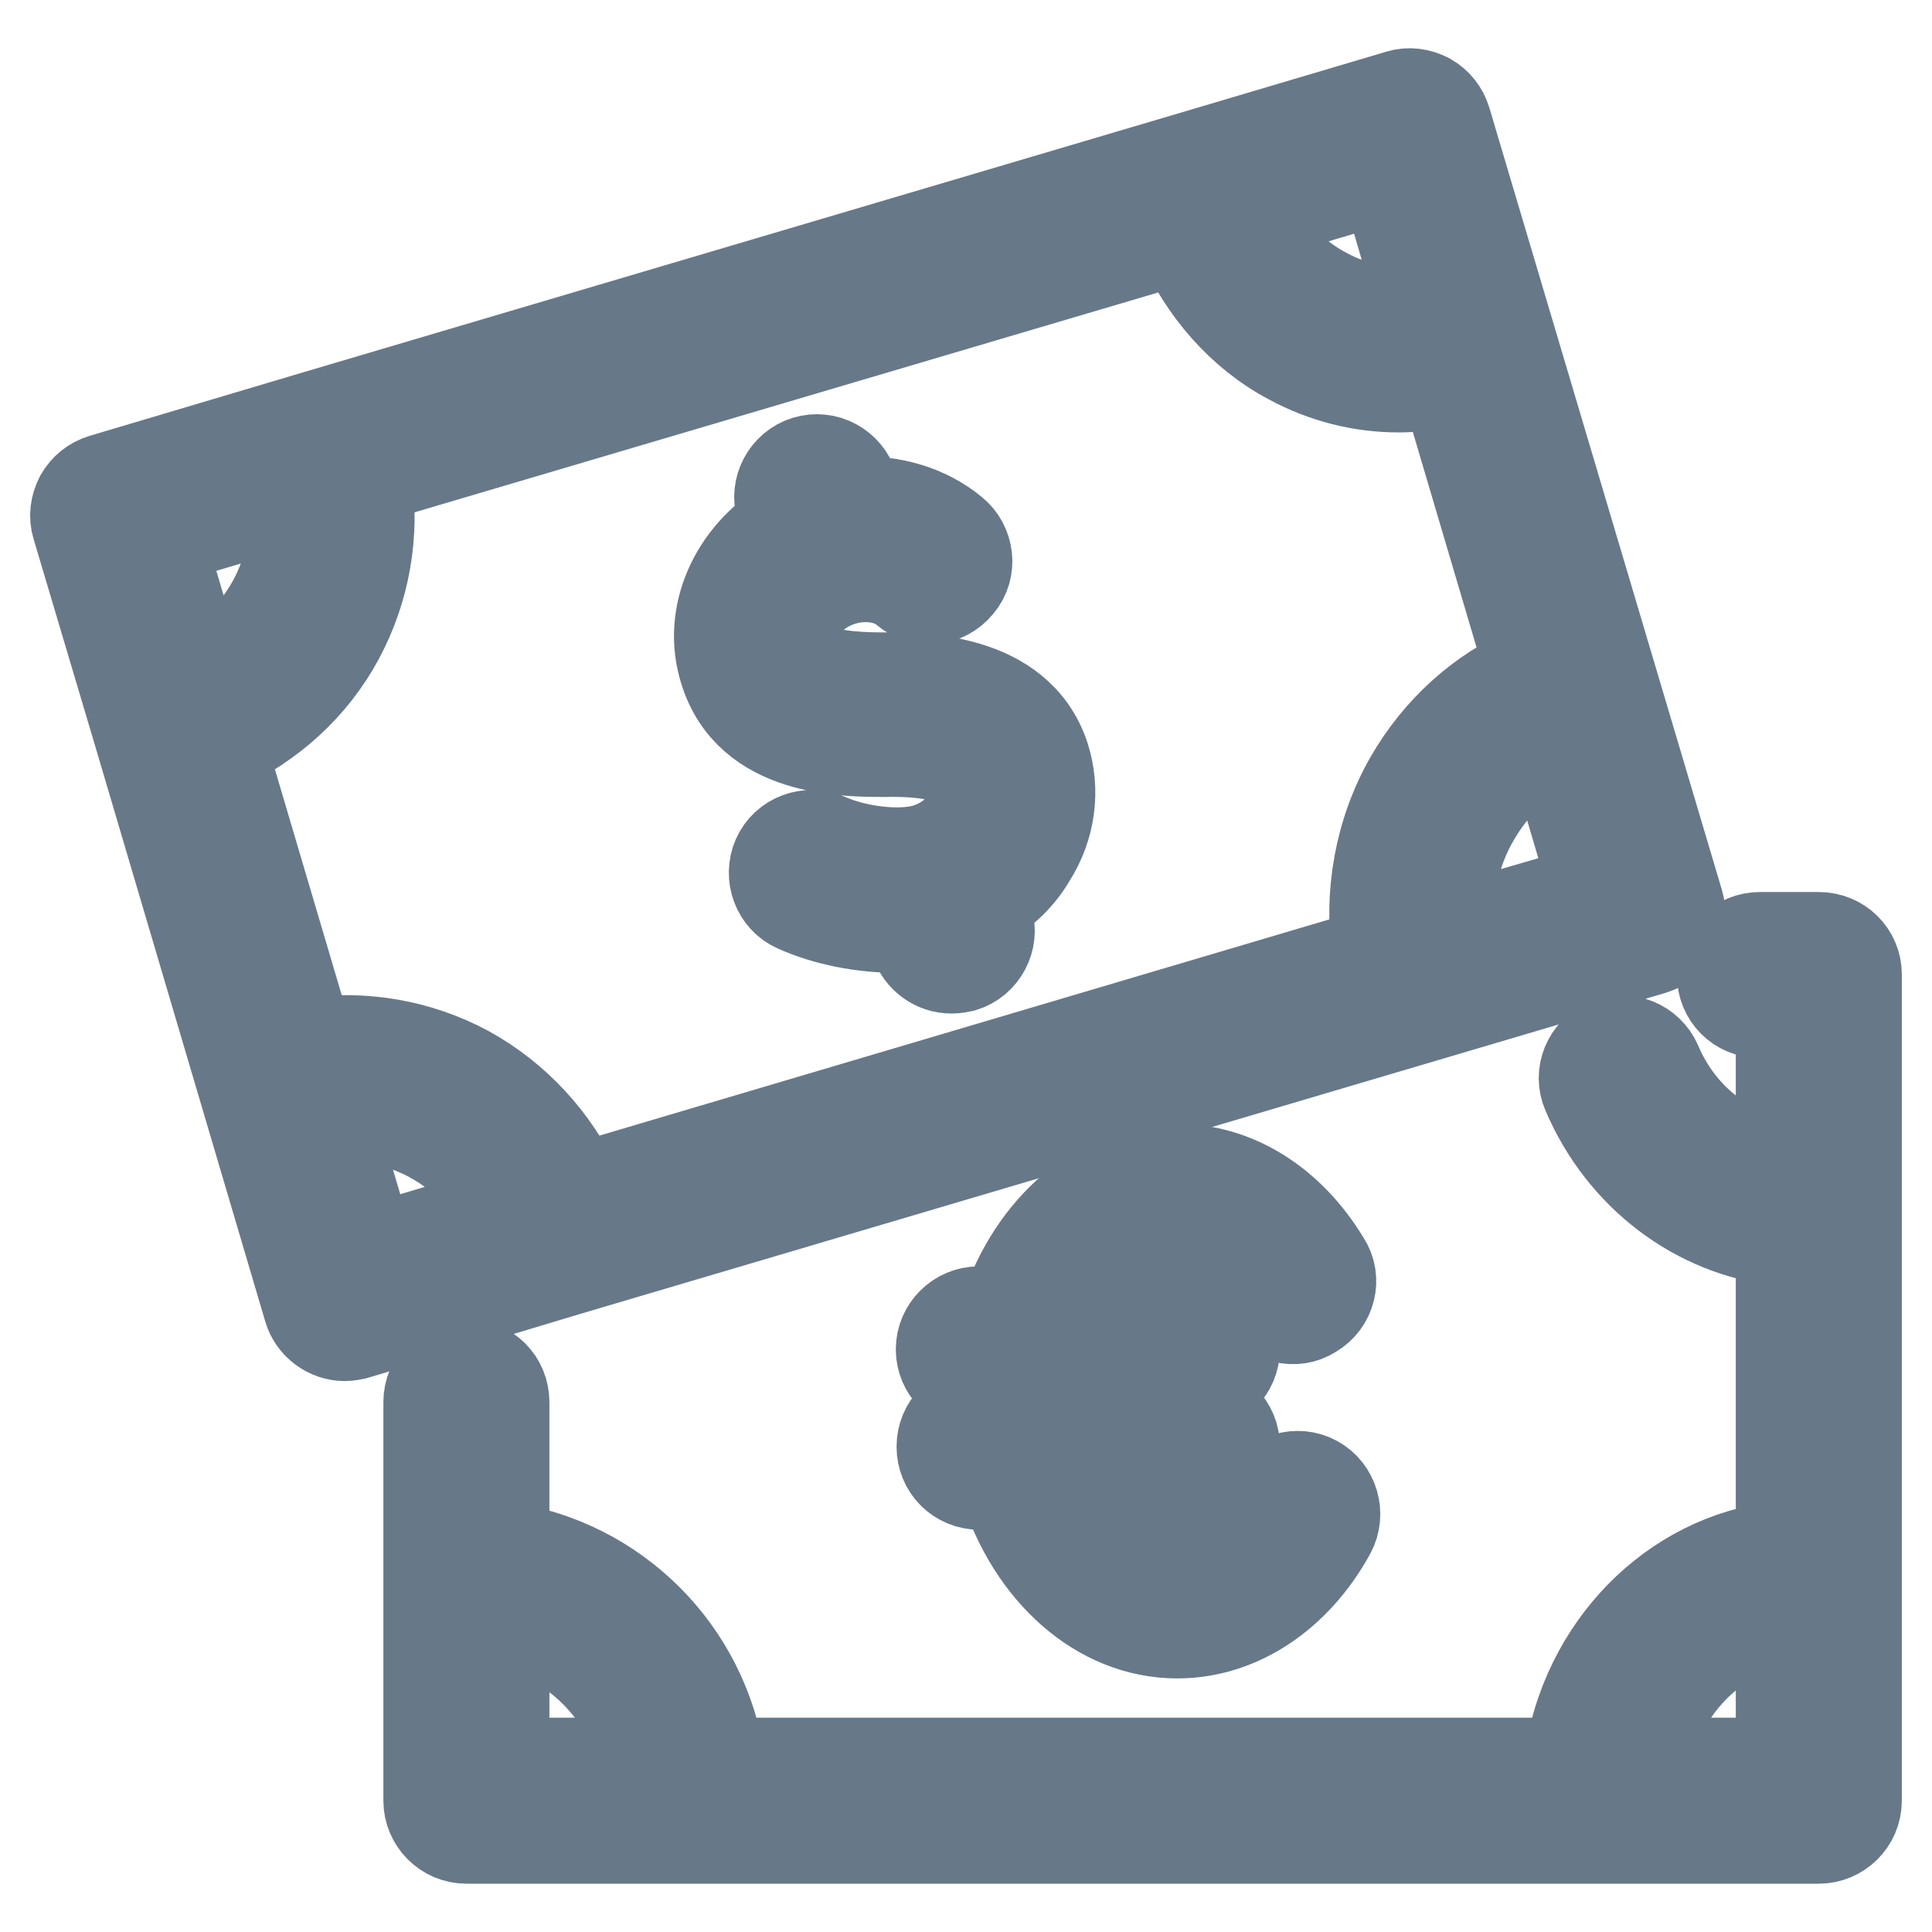
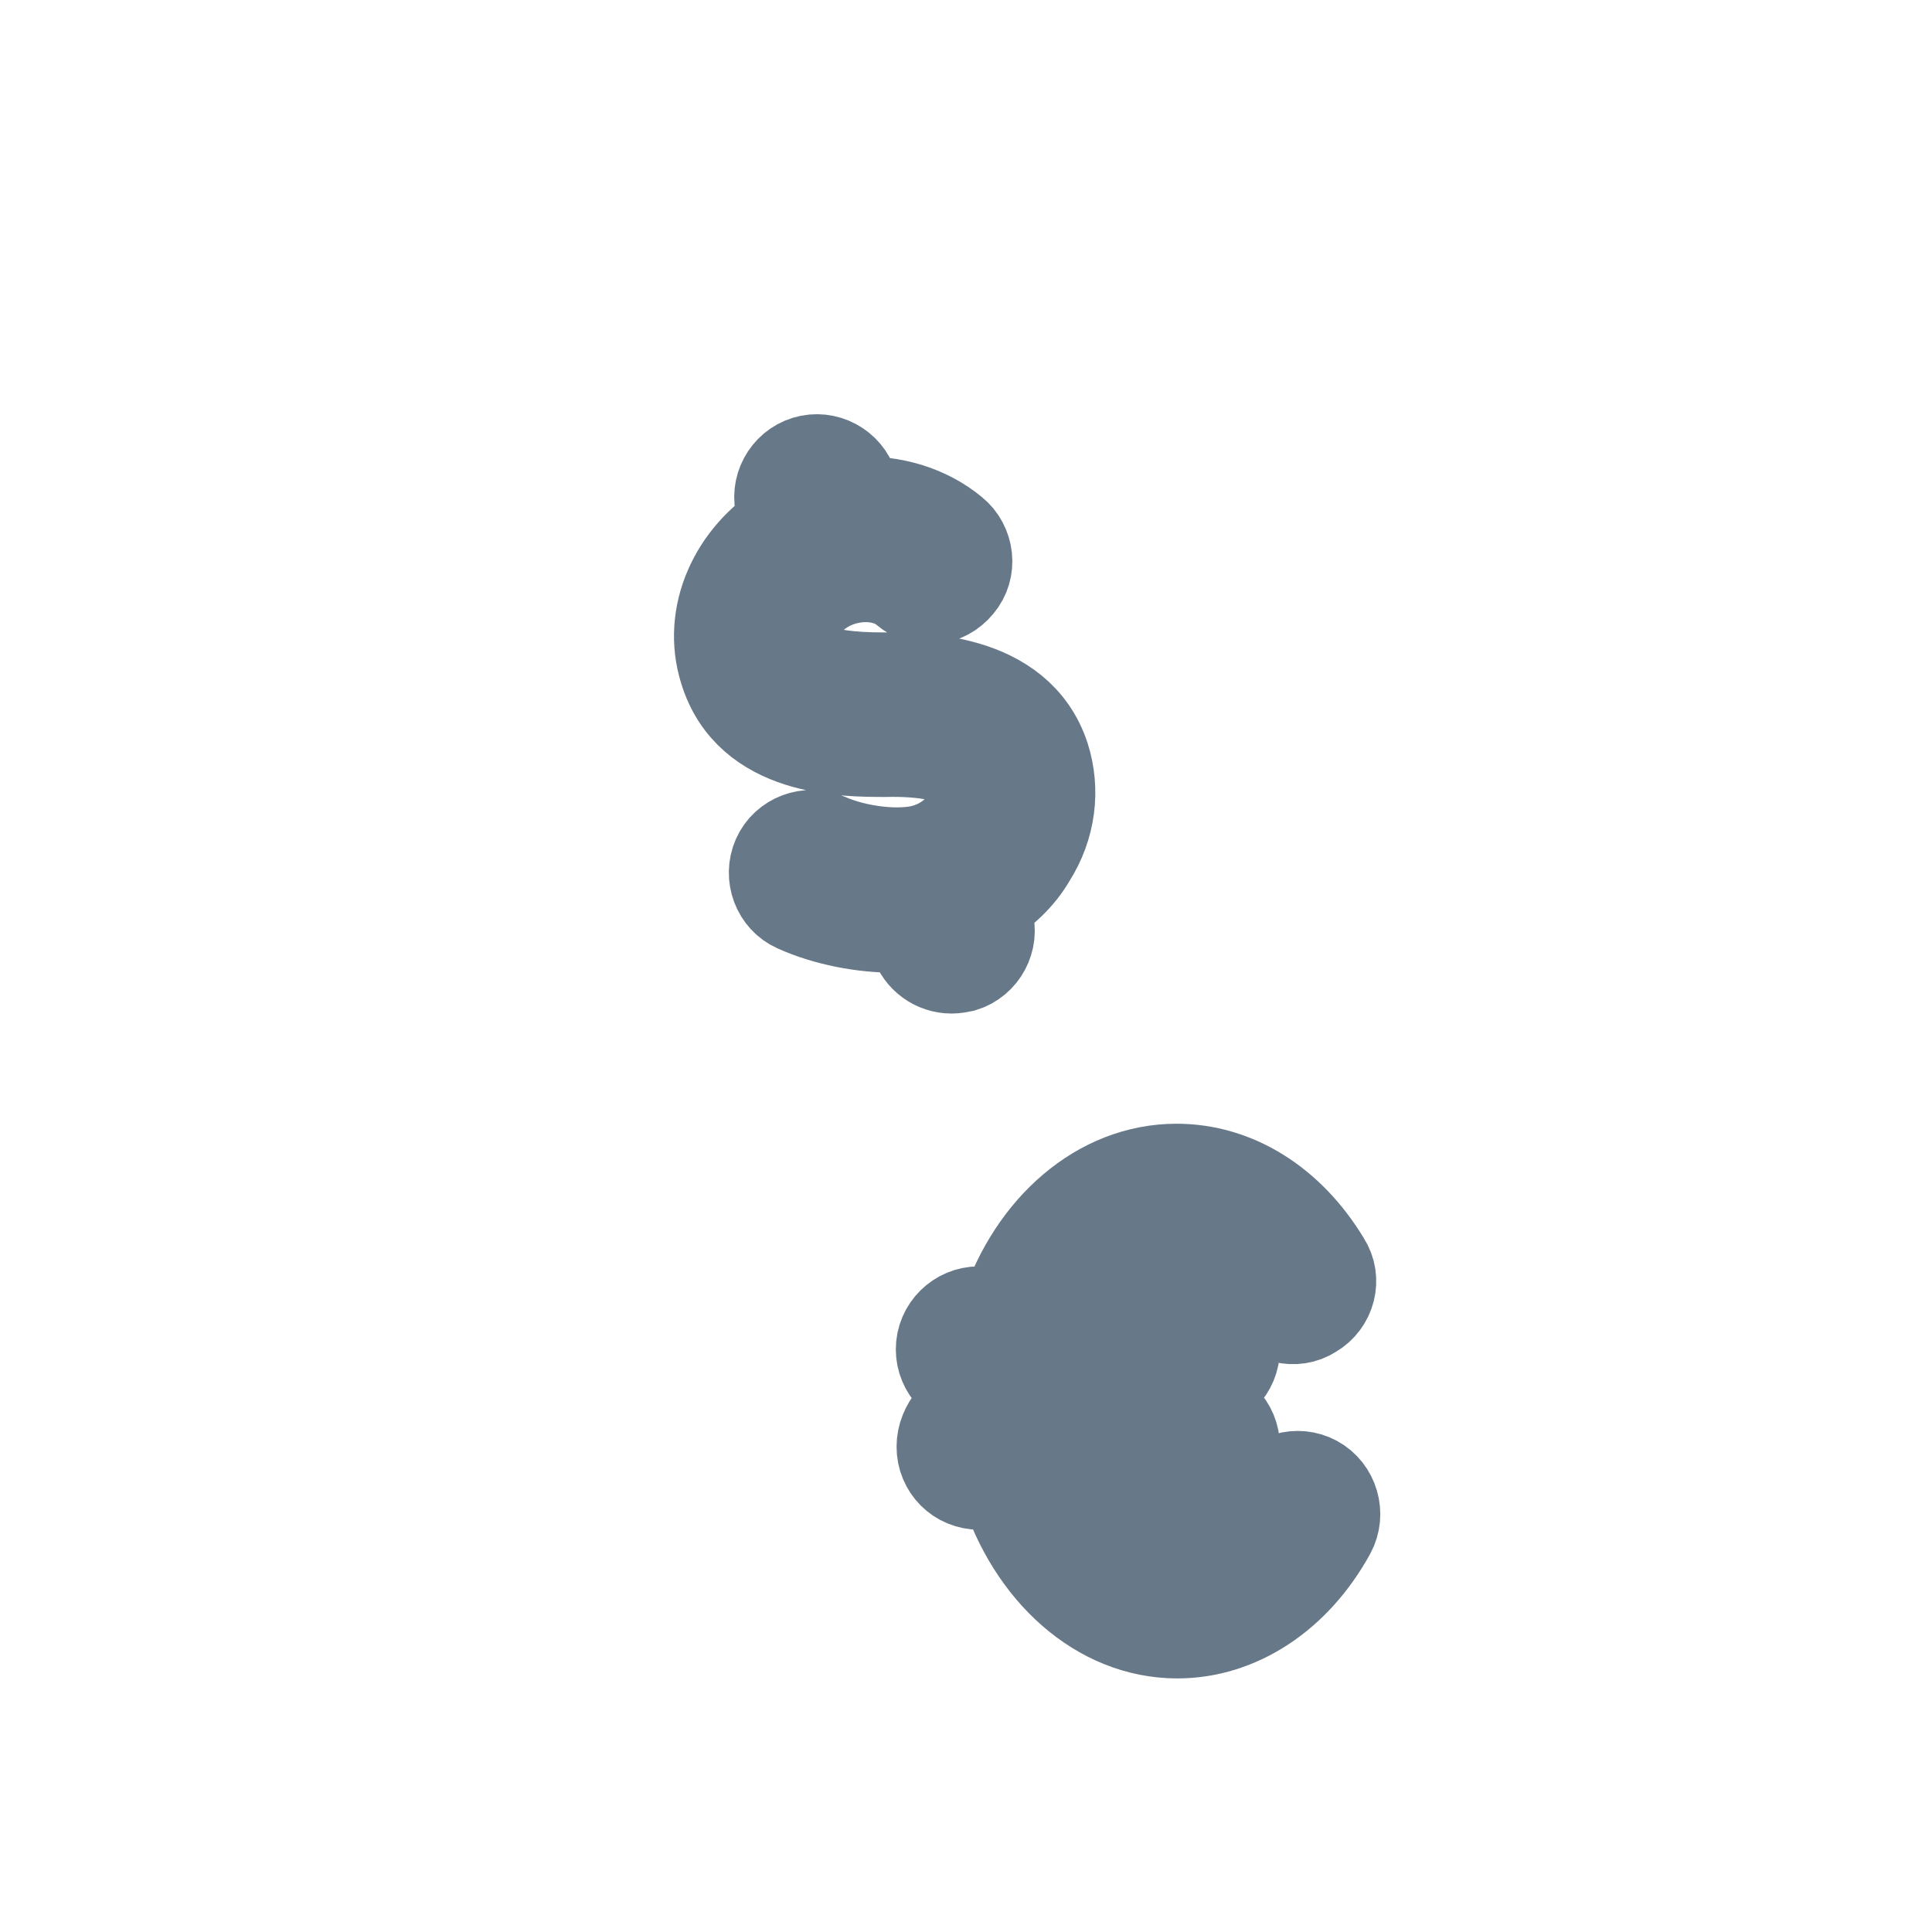
<svg xmlns="http://www.w3.org/2000/svg" version="1.1" x="0px" y="0px" viewBox="0 0 256 256" enable-background="new 0 0 256 256" xml:space="preserve">
  <g>
-     <path stroke-width="12" fill-opacity="0" stroke="#677889" d="M75,168.4L75,168.4l144-42.6c1.3-0.4,2.3-1.2,3-2.4c0.6-1.2,0.8-2.5,0.4-3.8L191.6,16 c-0.4-1.3-1.2-2.3-2.4-3c-1.2-0.6-2.5-0.8-3.8-0.4l-27.3,8.1L41.5,55.2h0c0,0,0,0,0,0l-27.9,8.3c-1.3,0.4-2.3,1.2-3,2.4 c-0.6,1.2-0.8,2.5-0.4,3.8l8.3,27.9l22.4,75.8c0.6,2.1,2.6,3.6,4.8,3.6c0.5,0,0.9-0.1,1.4-0.2L75,168.4L75,168.4L75,168.4z  M61.9,141.9c-6.5-3.5-13.8-4.7-21-3.7L29.3,99c6.6-3.1,12.1-8,15.6-14.5c3.5-6.5,4.7-13.8,3.7-21l107.9-31.9c3,6.8,8,12.6,14.4,16 c4.6,2.5,9.5,3.7,14.5,3.7c2,0,4.1-0.3,6.1-0.7l11.3,38.2c-6.6,2.9-12.2,7.9-16,14.5c-4,7-5.4,15.2-4.3,22.9l-106,31.4 C73.4,151,68.4,145.5,61.9,141.9z M192,123.4c-0.4-5.1,0.7-10.5,3.4-15.1c2.5-4.3,6-7.7,10.2-9.8l5.7,19.3L192,123.4z M188.6,41 c-4.4,0.7-9,0-13-2.2c-4.2-2.2-7.5-5.7-9.6-10.1l17.5-5.2L188.6,41z M39,66.3c0.4,4.6-0.6,9.3-2.8,13.4c-2.3,4.2-5.6,7.5-9.7,9.7 l-5.3-17.8L39,66.3z M43.7,147.9c4.6-0.4,9.3,0.6,13.4,2.8c4.2,2.3,7.5,5.6,9.7,9.7L49,165.7L43.7,147.9L43.7,147.9z M241,124.2 h-7.8c-2.8,0-5,2.2-5,5s2.2,5,5,5h2.8v20c-7.1-1.2-13.4-6-16.5-13.3c-1.1-2.5-4-3.7-6.6-2.6c-2.5,1.1-3.7,4-2.6,6.5 c4.7,11,14.6,18.4,25.7,19.6v40.5c-14.4,1.6-26,13.5-28.1,28.7H95.4c-2.2-14.8-13.8-26.4-28.6-28.6v-19.2c0-2.8-2.2-5-5-5 c-2.8,0-5,2.2-5,5c0,0,0,0,0,0v52.8c0,2.7,2.2,5,5,5H241c2.7,0,5-2.2,5-5V129.1C246,126.4,243.8,124.2,241,124.2L241,124.2z  M66.8,215c9.3,2,16.6,9.3,18.6,18.6H66.8V215z M217.9,233.6c1.9-9.8,9.1-17.2,18.1-18.8v18.8H217.9z" />
-     <path stroke-width="12" fill-opacity="0" stroke="#677889" d="M117.1,89.8c-9.3,0-11.1-1.9-11.7-3.8c-1.1-3.6,1.6-7.7,6.2-9.1h0c3-0.9,6.3-0.5,8.4,1.3 c2.1,1.8,5.2,1.5,7-0.7c1.8-2.1,1.4-5.3-0.7-7c-3.5-2.9-8.1-4.2-12.7-4l-0.6-2.1c-0.8-2.6-3.6-4.1-6.2-3.3 c-2.6,0.8-4.1,3.6-3.3,6.2l0.7,2.1c-6.9,4.2-10.5,12.1-8.2,19.4c3.3,10.8,15.9,10.8,21.3,10.8c10.1-0.2,11.3,2.7,11.6,3.8 c0.5,1.6,0.2,3.4-0.8,5.1c-1.2,1.9-3.1,3.3-5.4,4c-3.3,1-9,0.4-13.1-1.4c-2.5-1.1-5.5,0-6.6,2.5c-1.1,2.5,0,5.5,2.5,6.6 c4,1.8,8.8,2.7,13.2,2.7c0.7,0,1.2-0.2,1.9-0.3l0.7,2.2c0.7,2.1,2.6,3.5,4.8,3.5c0.5,0,1-0.1,1.5-0.2c2.6-0.8,4.1-3.6,3.3-6.2 l-0.6-2.1c2.6-1.6,4.8-3.6,6.3-6.2c2.6-4.1,3.2-8.9,1.8-13.3C134.9,89.6,121.5,89.8,117.1,89.8L117.1,89.8z M124.8,191.7 c0,2.8,2.2,5,5,5h3.3c3.6,11.5,12.5,19.7,22.9,19.7c8.1,0,15.7-5,20.3-13.4c1.3-2.4,0.4-5.5-2-6.8c-2.4-1.3-5.4-0.4-6.8,2 c-2.8,5.1-7.1,8.2-11.6,8.2c-5.1,0-9.7-4-12.3-9.7h15c2.8,0,5-2.2,5-5c0-2.8-2.2-5-5-5h-17.2c0-0.4-0.1-0.7-0.1-1.1 c0-0.7,0.1-1.3,0.1-1.9h17.2c2.8,0,5-2.2,5-5c0-2.8-2.2-5-5-5H144c2.7-5.3,7-8.9,11.9-8.9c4.3,0,8.3,2.7,11.2,7.5 c1.4,2.4,4.5,3.2,6.8,1.7c2.4-1.4,3.2-4.5,1.7-6.8c-4.7-7.8-11.9-12.3-19.7-12.3c-10.2,0-19,7.8-22.7,18.9h-3.5c-2.7,0-5,2.2-5,5 c0,2.7,2.2,5,5,5h1.7c0,0.6-0.2,1.3-0.2,1.9c0,0.3,0.1,0.7,0.1,1.1h-1.6C127,186.7,124.8,188.9,124.8,191.7L124.8,191.7z" />
+     <path stroke-width="12" fill-opacity="0" stroke="#677889" d="M117.1,89.8c-9.3,0-11.1-1.9-11.7-3.8c-1.1-3.6,1.6-7.7,6.2-9.1h0c3-0.9,6.3-0.5,8.4,1.3 c2.1,1.8,5.2,1.5,7-0.7c1.8-2.1,1.4-5.3-0.7-7c-3.5-2.9-8.1-4.2-12.7-4l-0.6-2.1c-0.8-2.6-3.6-4.1-6.2-3.3 c-2.6,0.8-4.1,3.6-3.3,6.2l0.7,2.1c-6.9,4.2-10.5,12.1-8.2,19.4c3.3,10.8,15.9,10.8,21.3,10.8c10.1-0.2,11.3,2.7,11.6,3.8 c0.5,1.6,0.2,3.4-0.8,5.1c-1.2,1.9-3.1,3.3-5.4,4c-3.3,1-9,0.4-13.1-1.4c-2.5-1.1-5.5,0-6.6,2.5c-1.1,2.5,0,5.5,2.5,6.6 c4,1.8,8.8,2.7,13.2,2.7c0.7,0,1.2-0.2,1.9-0.3l0.7,2.2c0.7,2.1,2.6,3.5,4.8,3.5c0.5,0,1-0.1,1.5-0.2c2.6-0.8,4.1-3.6,3.3-6.2 l-0.6-2.1c2.6-1.6,4.8-3.6,6.3-6.2c2.6-4.1,3.2-8.9,1.8-13.3C134.9,89.6,121.5,89.8,117.1,89.8L117.1,89.8z M124.8,191.7 c0,2.8,2.2,5,5,5h3.3c3.6,11.5,12.5,19.7,22.9,19.7c8.1,0,15.7-5,20.3-13.4c1.3-2.4,0.4-5.5-2-6.8c-2.4-1.3-5.4-0.4-6.8,2 c-2.8,5.1-7.1,8.2-11.6,8.2c-5.1,0-9.7-4-12.3-9.7h15c2.8,0,5-2.2,5-5c0-2.8-2.2-5-5-5h-17.2c0-0.4-0.1-0.7-0.1-1.1 c0-0.7,0.1-1.3,0.1-1.9h17.2c2.8,0,5-2.2,5-5c0-2.8-2.2-5-5-5H144c2.7-5.3,7-8.9,11.9-8.9c4.3,0,8.3,2.7,11.2,7.5 c1.4,2.4,4.5,3.2,6.8,1.7c2.4-1.4,3.2-4.5,1.7-6.8c-4.7-7.8-11.9-12.3-19.7-12.3c-10.2,0-19,7.8-22.7,18.9h-3.5c-2.7,0-5,2.2-5,5 c0,2.7,2.2,5,5,5h1.7c0,0.3,0.1,0.7,0.1,1.1h-1.6C127,186.7,124.8,188.9,124.8,191.7L124.8,191.7z" />
  </g>
</svg>